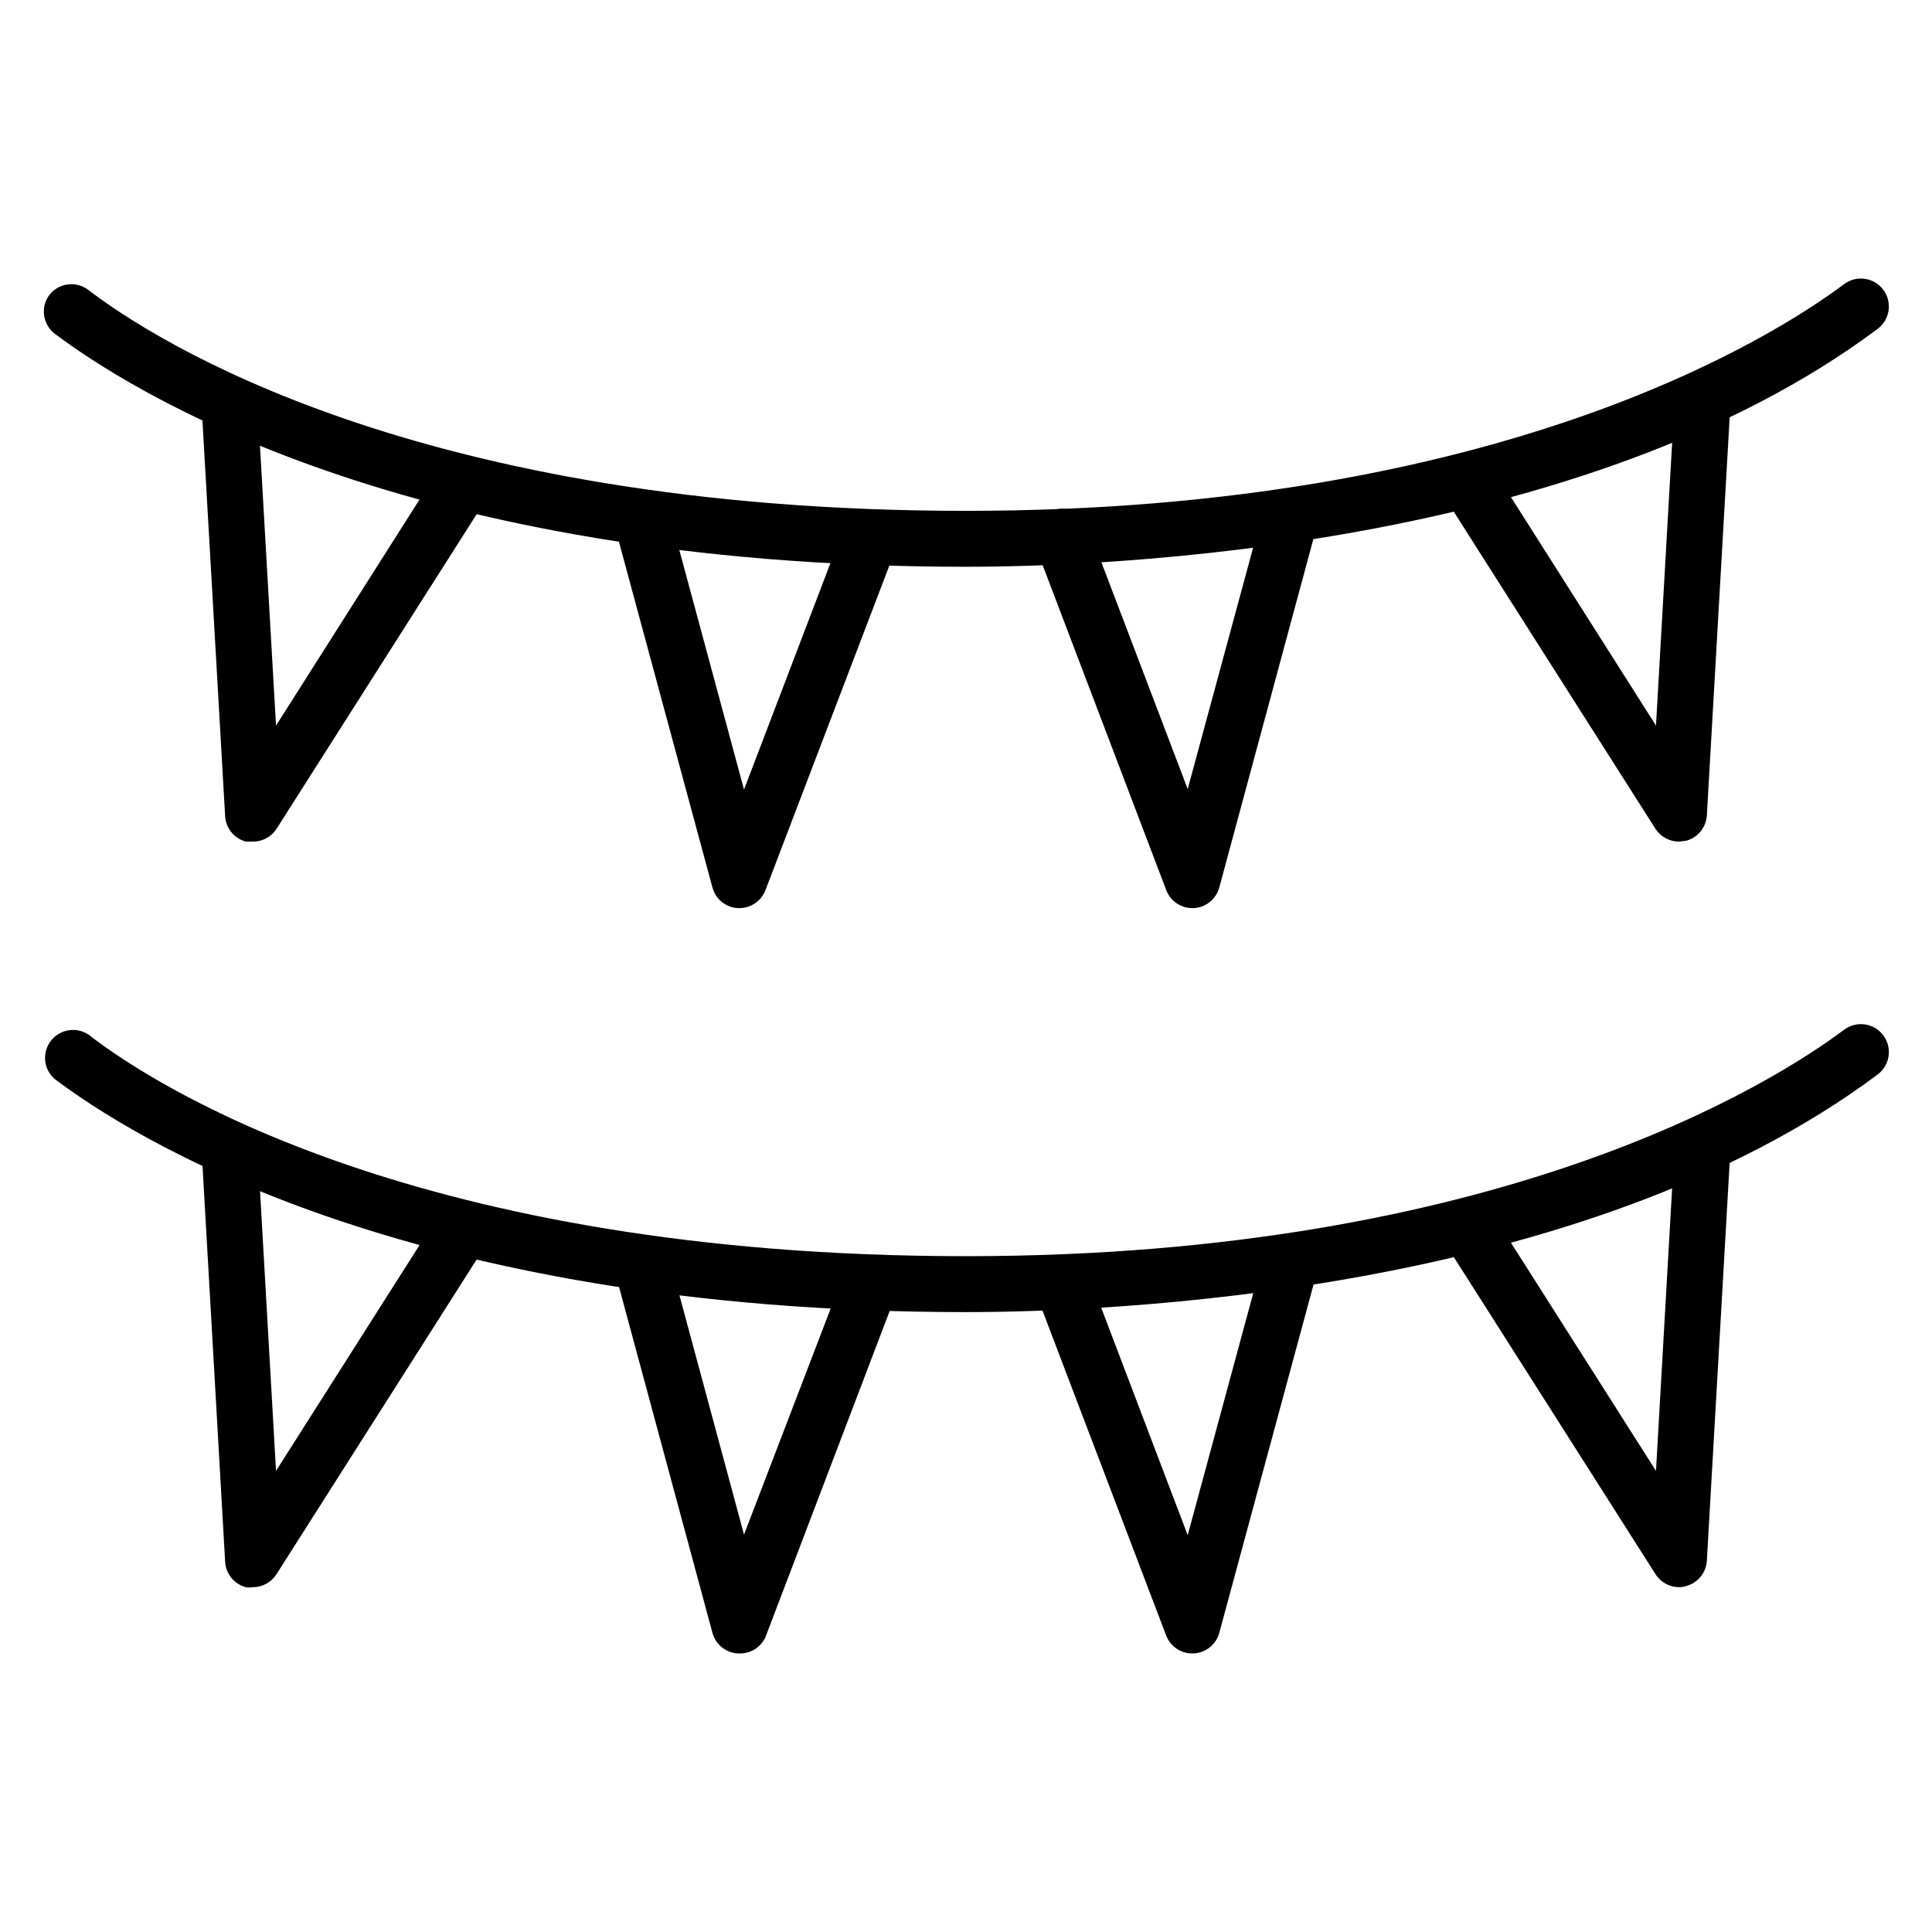
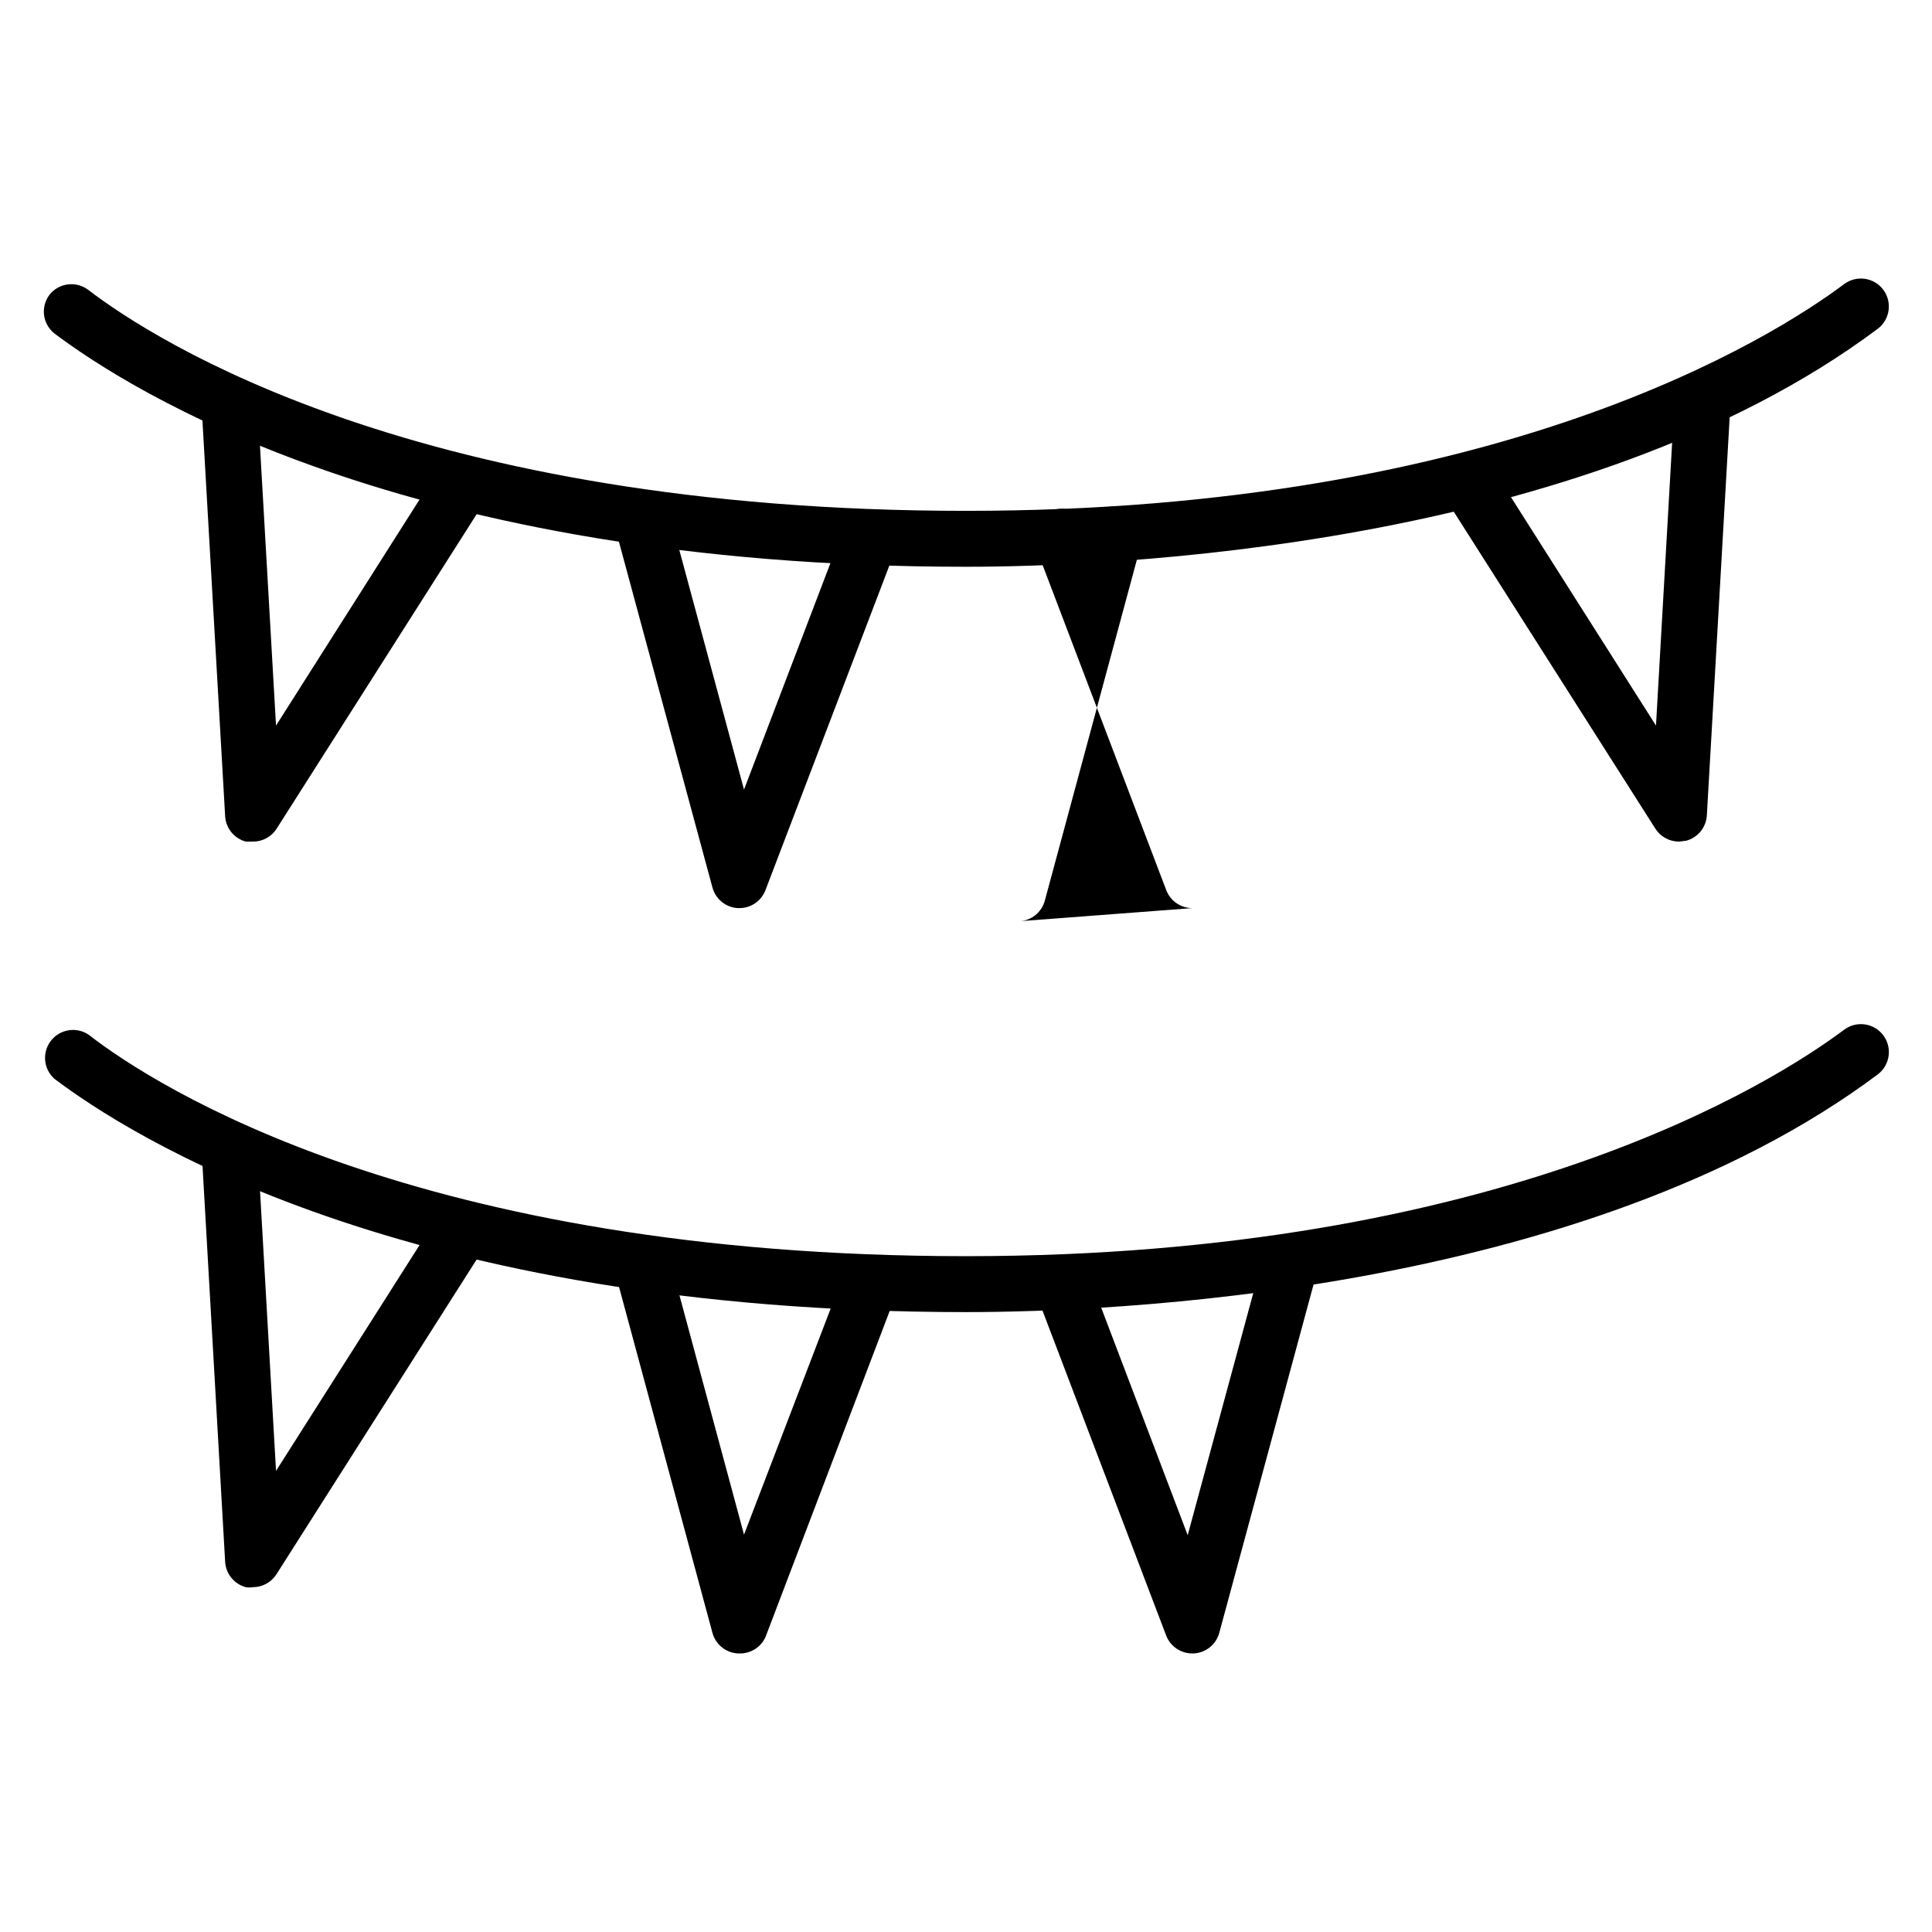
<svg xmlns="http://www.w3.org/2000/svg" fill="#000000" width="800px" height="800px" version="1.1" viewBox="144 144 512 512">
  <g>
    <path d="m400 294.2c-149.51 0-222.27-47.344-241.53-61.789l-0.004-0.004c-3.156-2.465-3.777-6.996-1.406-10.223 2.5-3.227 7.137-3.82 10.371-1.332 17.707 13.555 87.648 58.527 232.57 58.527 141.51 0 213.9-46.008 232.71-60.086 3.273-2.453 7.918-1.789 10.371 1.484 2.457 3.273 1.793 7.914-1.48 10.371-78.164 58.457-204.56 63.051-241.61 63.051z" />
    <path d="m211 367.03h-1.852c-3.094-0.824-5.305-3.547-5.484-6.742l-6.223-108.46c-0.109-1.965 0.57-3.894 1.883-5.359 1.312-1.465 3.152-2.352 5.117-2.457 4.094-0.227 7.594 2.91 7.816 7l4.891 85.277 41.488-65.348h0.004c2.207-3.457 6.801-4.469 10.262-2.258 3.457 2.207 4.469 6.801 2.258 10.262l-53.863 84.684c-1.375 2.141-3.75 3.43-6.297 3.406z" />
    <path d="m339.91 384.66h-0.371 0.004c-3.199-0.176-5.918-2.391-6.742-5.481l-25.711-95.059c-1.062-3.969 1.293-8.047 5.262-9.113 3.969-1.062 8.047 1.293 9.113 5.262l19.707 72.977 26.523-69.496c1.453-3.824 5.731-5.746 9.559-4.297 3.824 1.453 5.75 5.734 4.297 9.559l-34.676 90.836c-1.082 2.902-3.863 4.824-6.965 4.812z" />
    <path d="m589 367.03c-2.543 0.023-4.922-1.266-6.297-3.406l-53.863-84.684c-1.051-1.66-1.398-3.672-0.969-5.59 0.43-1.918 1.605-3.586 3.266-4.637 3.438-2.203 8.012-1.207 10.227 2.223l41.488 65.348 4.891-85.648c0.223-4.09 3.723-7.227 7.816-7 4.09 0.223 7.227 3.723 7 7.816l-6.223 108.61c-0.18 3.199-2.391 5.918-5.484 6.742z" />
-     <path d="m459.94 384.66c-3.074-0.02-5.816-1.934-6.891-4.812l-34.602-90.984c-1.449-3.824 0.473-8.105 4.297-9.559 3.828-1.449 8.105 0.473 9.559 4.301l26.449 69.496 19.781-72.977 0.004-0.004c0.52-1.898 1.77-3.508 3.481-4.481 1.707-0.973 3.734-1.227 5.633-0.707 3.91 1.086 6.227 5.117 5.184 9.039l-25.707 95.207c-0.836 3.117-3.594 5.336-6.816 5.481z" />
+     <path d="m459.94 384.66c-3.074-0.02-5.816-1.934-6.891-4.812l-34.602-90.984c-1.449-3.824 0.473-8.105 4.297-9.559 3.828-1.449 8.105 0.473 9.559 4.301c0.52-1.898 1.77-3.508 3.481-4.481 1.707-0.973 3.734-1.227 5.633-0.707 3.91 1.086 6.227 5.117 5.184 9.039l-25.707 95.207c-0.836 3.117-3.594 5.336-6.816 5.481z" />
    <path d="m400 491.72c-149.51 0-222.27-47.27-241.53-61.789l-0.004-0.004c-2.945-2.578-3.375-7.004-0.98-10.102 2.391-3.098 6.781-3.801 10.02-1.605 17.633 13.707 87.574 58.68 232.5 58.68 141.51 0 213.9-45.938 232.71-60.012 3.273-2.453 7.918-1.793 10.371 1.48 2.457 3.273 1.793 7.918-1.48 10.375-78.164 58.457-204.56 62.977-241.61 62.977z" />
    <path d="m211 564.62c-0.613 0.102-1.238 0.102-1.852 0-3.094-0.828-5.305-3.547-5.484-6.742l-6.223-108.91c-0.109-1.965 0.57-3.894 1.883-5.359 1.312-1.465 3.152-2.352 5.117-2.457 4.094-0.227 7.594 2.91 7.816 7l4.891 85.648 41.488-65.273h0.004c2.188-3.457 6.766-4.484 10.223-2.297s4.488 6.766 2.297 10.227l-53.863 84.684c-1.355 2.168-3.738 3.484-6.297 3.481z" />
    <path d="m339.91 582.18h-0.371 0.004c-3.199-0.18-5.918-2.391-6.742-5.481l-25.711-95.207c-1.062-3.969 1.293-8.047 5.262-9.113 3.969-1.062 8.047 1.293 9.113 5.262l19.707 73.051 26.523-69.199c1.453-3.824 5.731-5.75 9.559-4.297 3.824 1.453 5.75 5.731 4.297 9.559l-34.676 91.055c-1.223 2.731-3.973 4.457-6.965 4.371z" />
-     <path d="m589 564.62c-2.559 0.004-4.941-1.312-6.297-3.481l-53.863-84.684c-2.188-3.461-1.16-8.039 2.297-10.227s8.035-1.16 10.227 2.297l41.488 65.273 4.891-85.648c0.223-4.09 3.723-7.227 7.816-7 4.09 0.223 7.227 3.723 7 7.816l-6.223 108.61c-0.18 3.195-2.391 5.918-5.484 6.742-0.594 0.203-1.223 0.301-1.852 0.297z" />
    <path d="m459.94 582.18c-3.055-0.008-5.793-1.891-6.891-4.742l-34.602-90.906c-0.695-1.836-0.637-3.875 0.172-5.668 0.805-1.793 2.289-3.191 4.125-3.891 1.84-0.695 3.879-0.637 5.672 0.168 1.793 0.809 3.191 2.293 3.887 4.129l26.449 69.57 19.785-73.051c0.52-1.898 1.77-3.512 3.481-4.484 1.707-0.973 3.734-1.223 5.633-0.703 1.895 0.52 3.508 1.773 4.481 3.481 0.973 1.711 1.227 3.738 0.703 5.633l-25.707 94.984c-0.836 3.117-3.594 5.332-6.816 5.481z" />
  </g>
</svg>